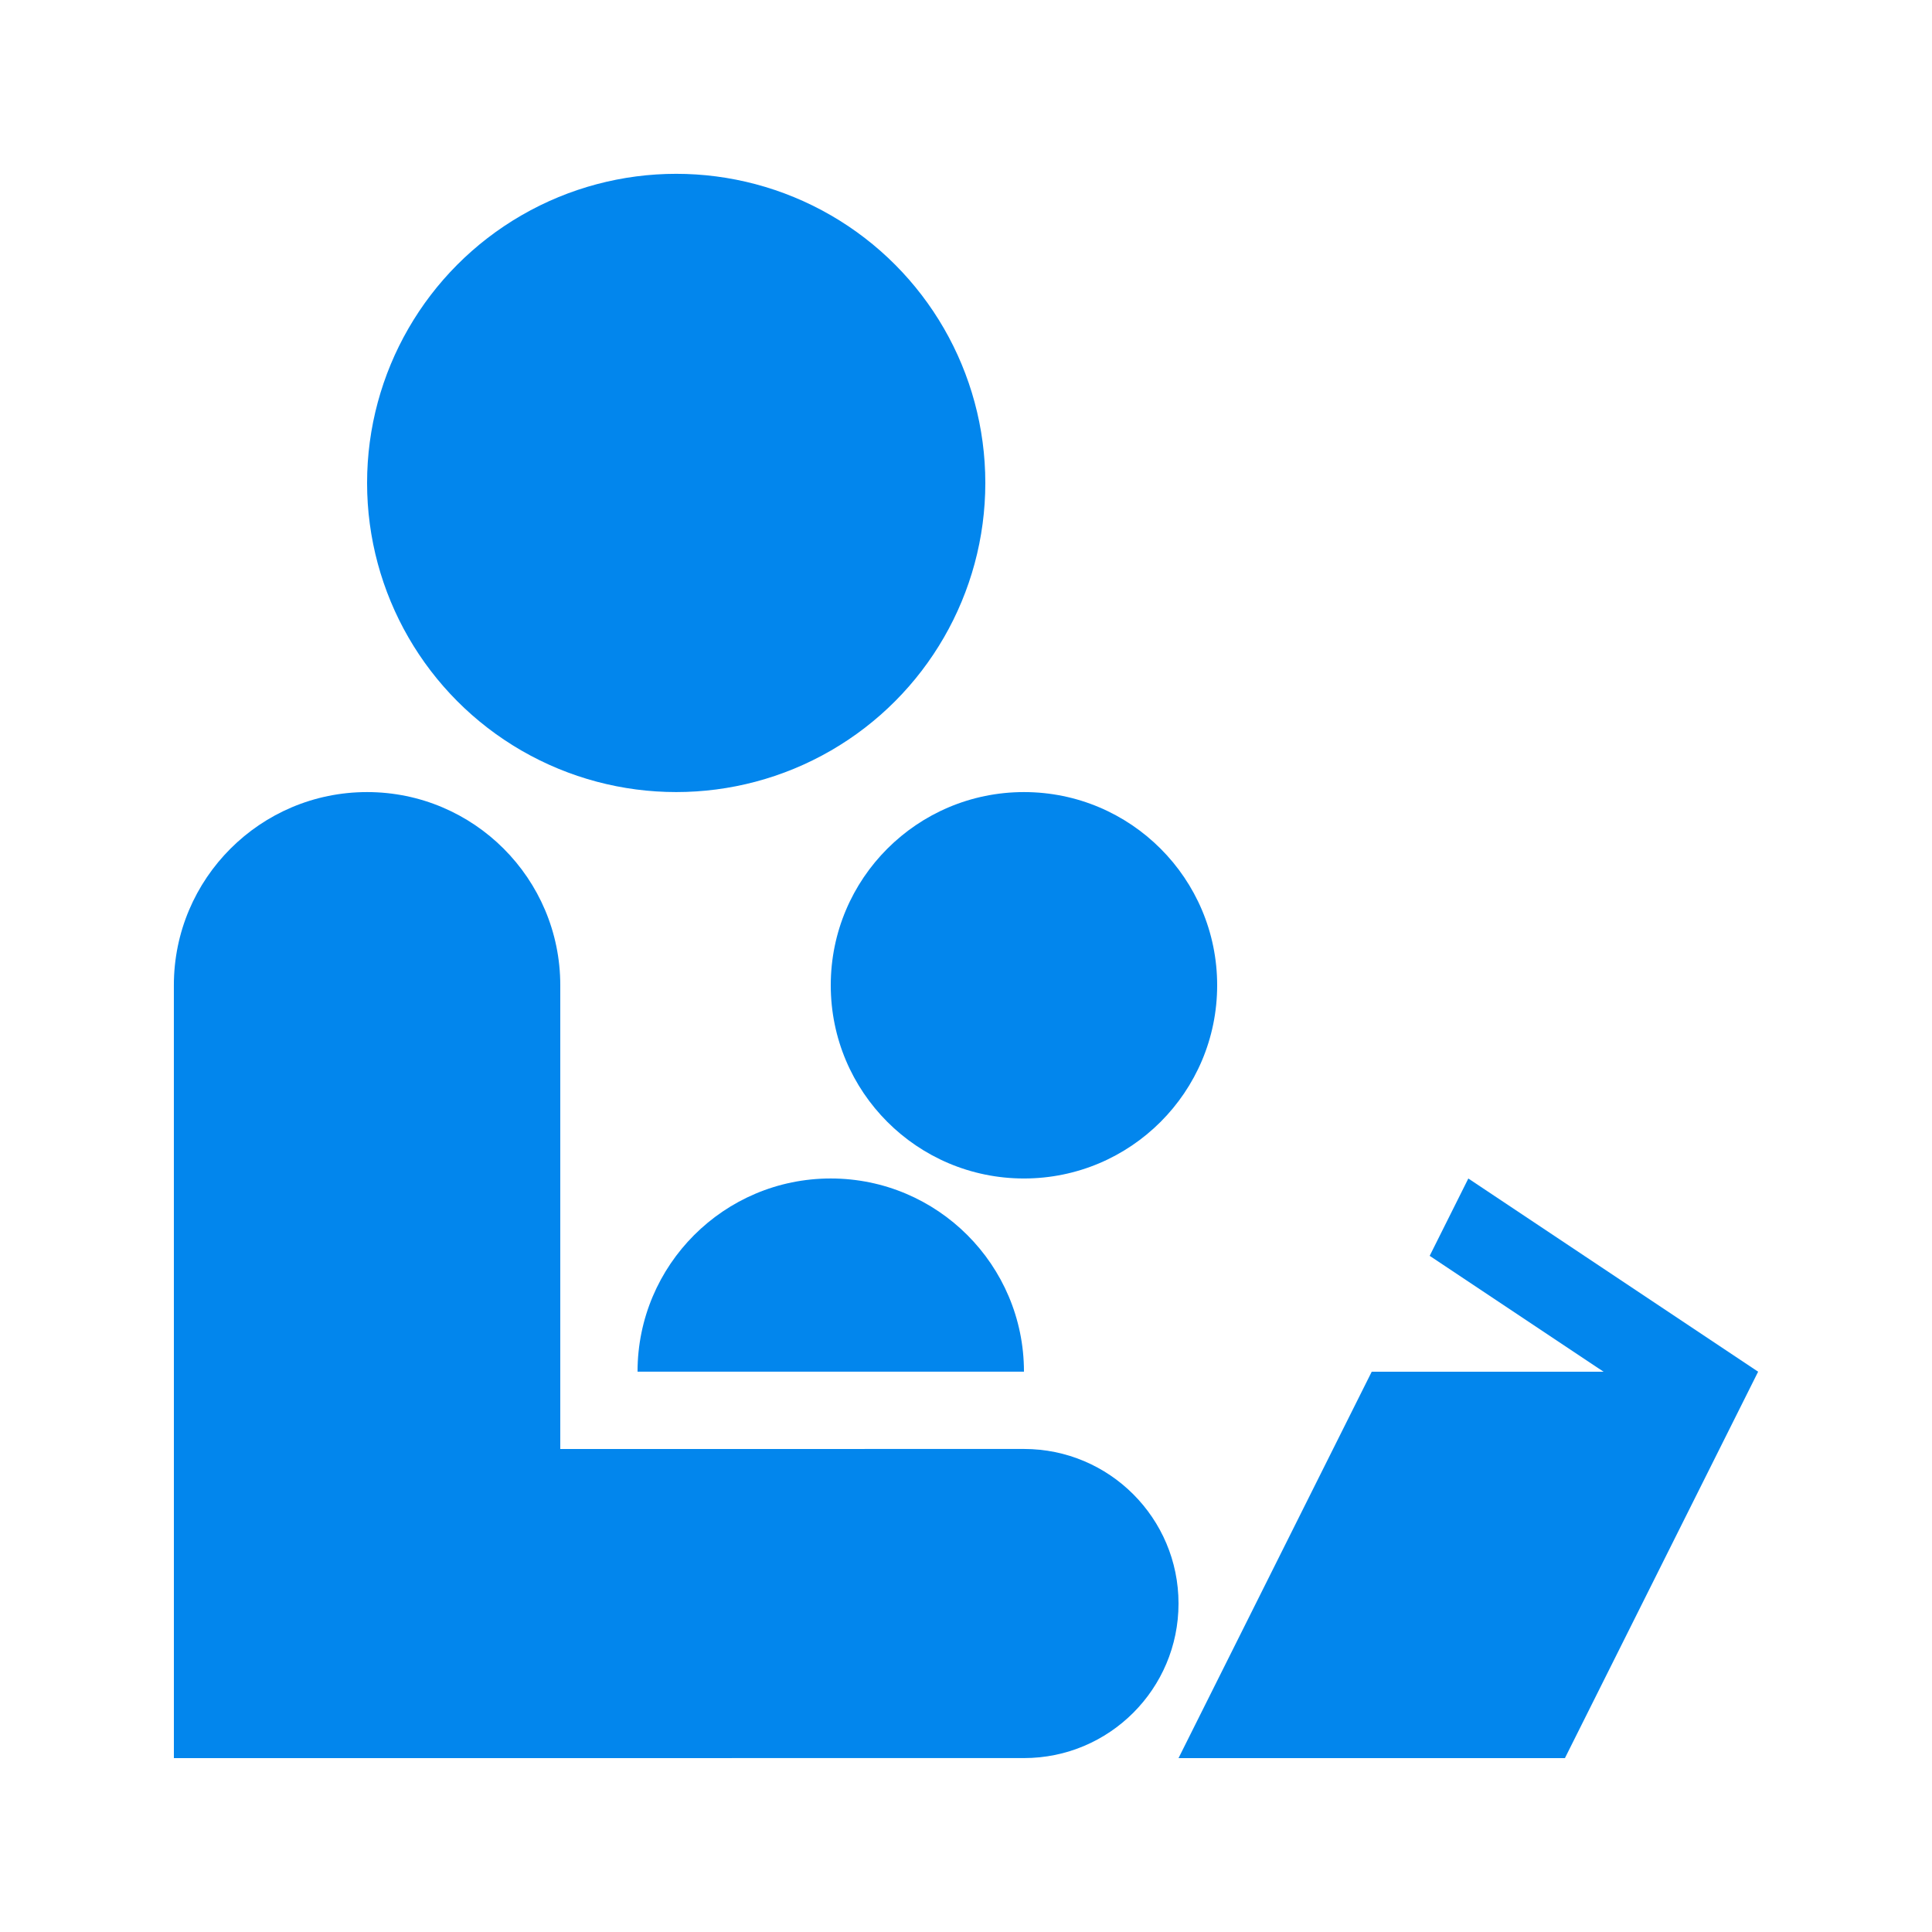
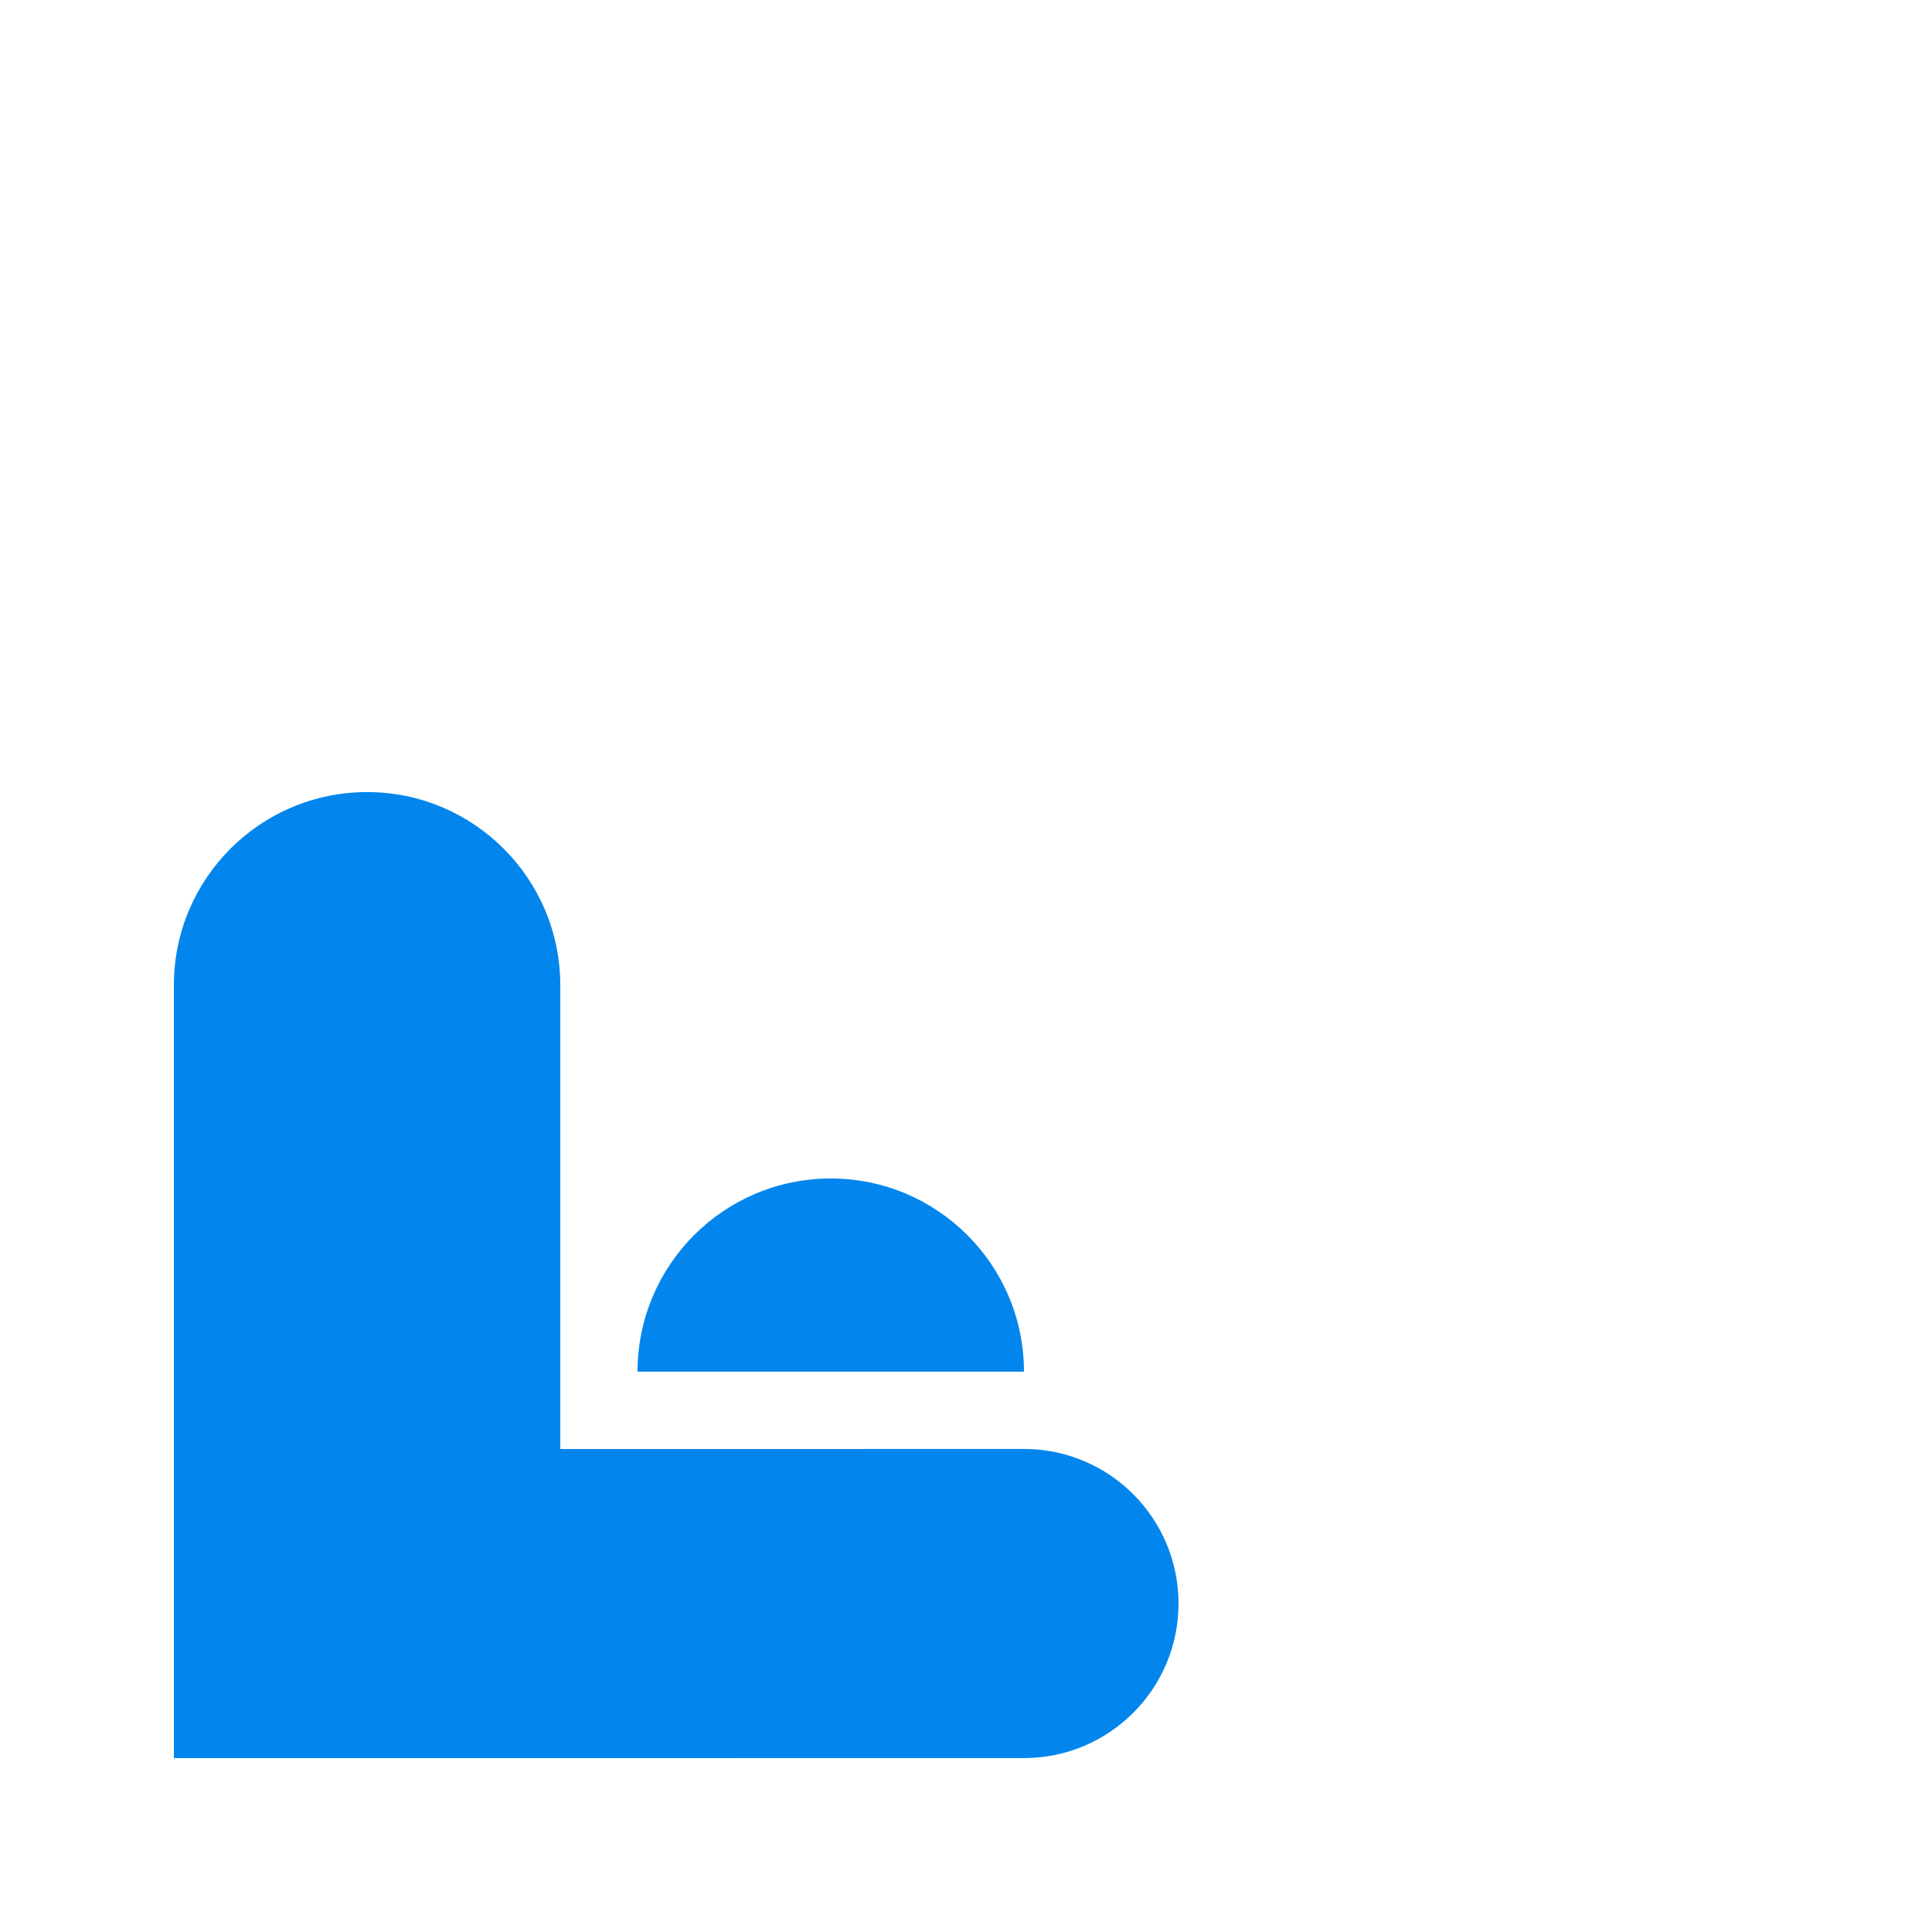
<svg xmlns="http://www.w3.org/2000/svg" fill="#0286ED" x="0px" y="0px" viewBox="0 0 100 100" xml:space="preserve">
-   <circle fill="#0286ED" cx="35" cy="24.997" r="16" />
  <path fill="#0286ED" d="M8.999,50.998c0-5.521,4.478-10,10.001-10c5.521,0,10,4.479,10,10V75l24-0.002c4.418,0,8,3.582,8,8 s-3.582,8-8,8L9,91V71L8.999,50.998z" />
-   <circle fill="#0286ED" cx="53" cy="50.998" r="10" />
  <path fill="#0286ED" d="M32.999,70.998c0-5.521,4.478-10,10-10S53,65.477,53,70.998H32.999z" />
-   <polygon fill="#0286ED" points="76,61 74,65.002 83,71 71,71 61,91 81,91 91,71 " />
</svg>